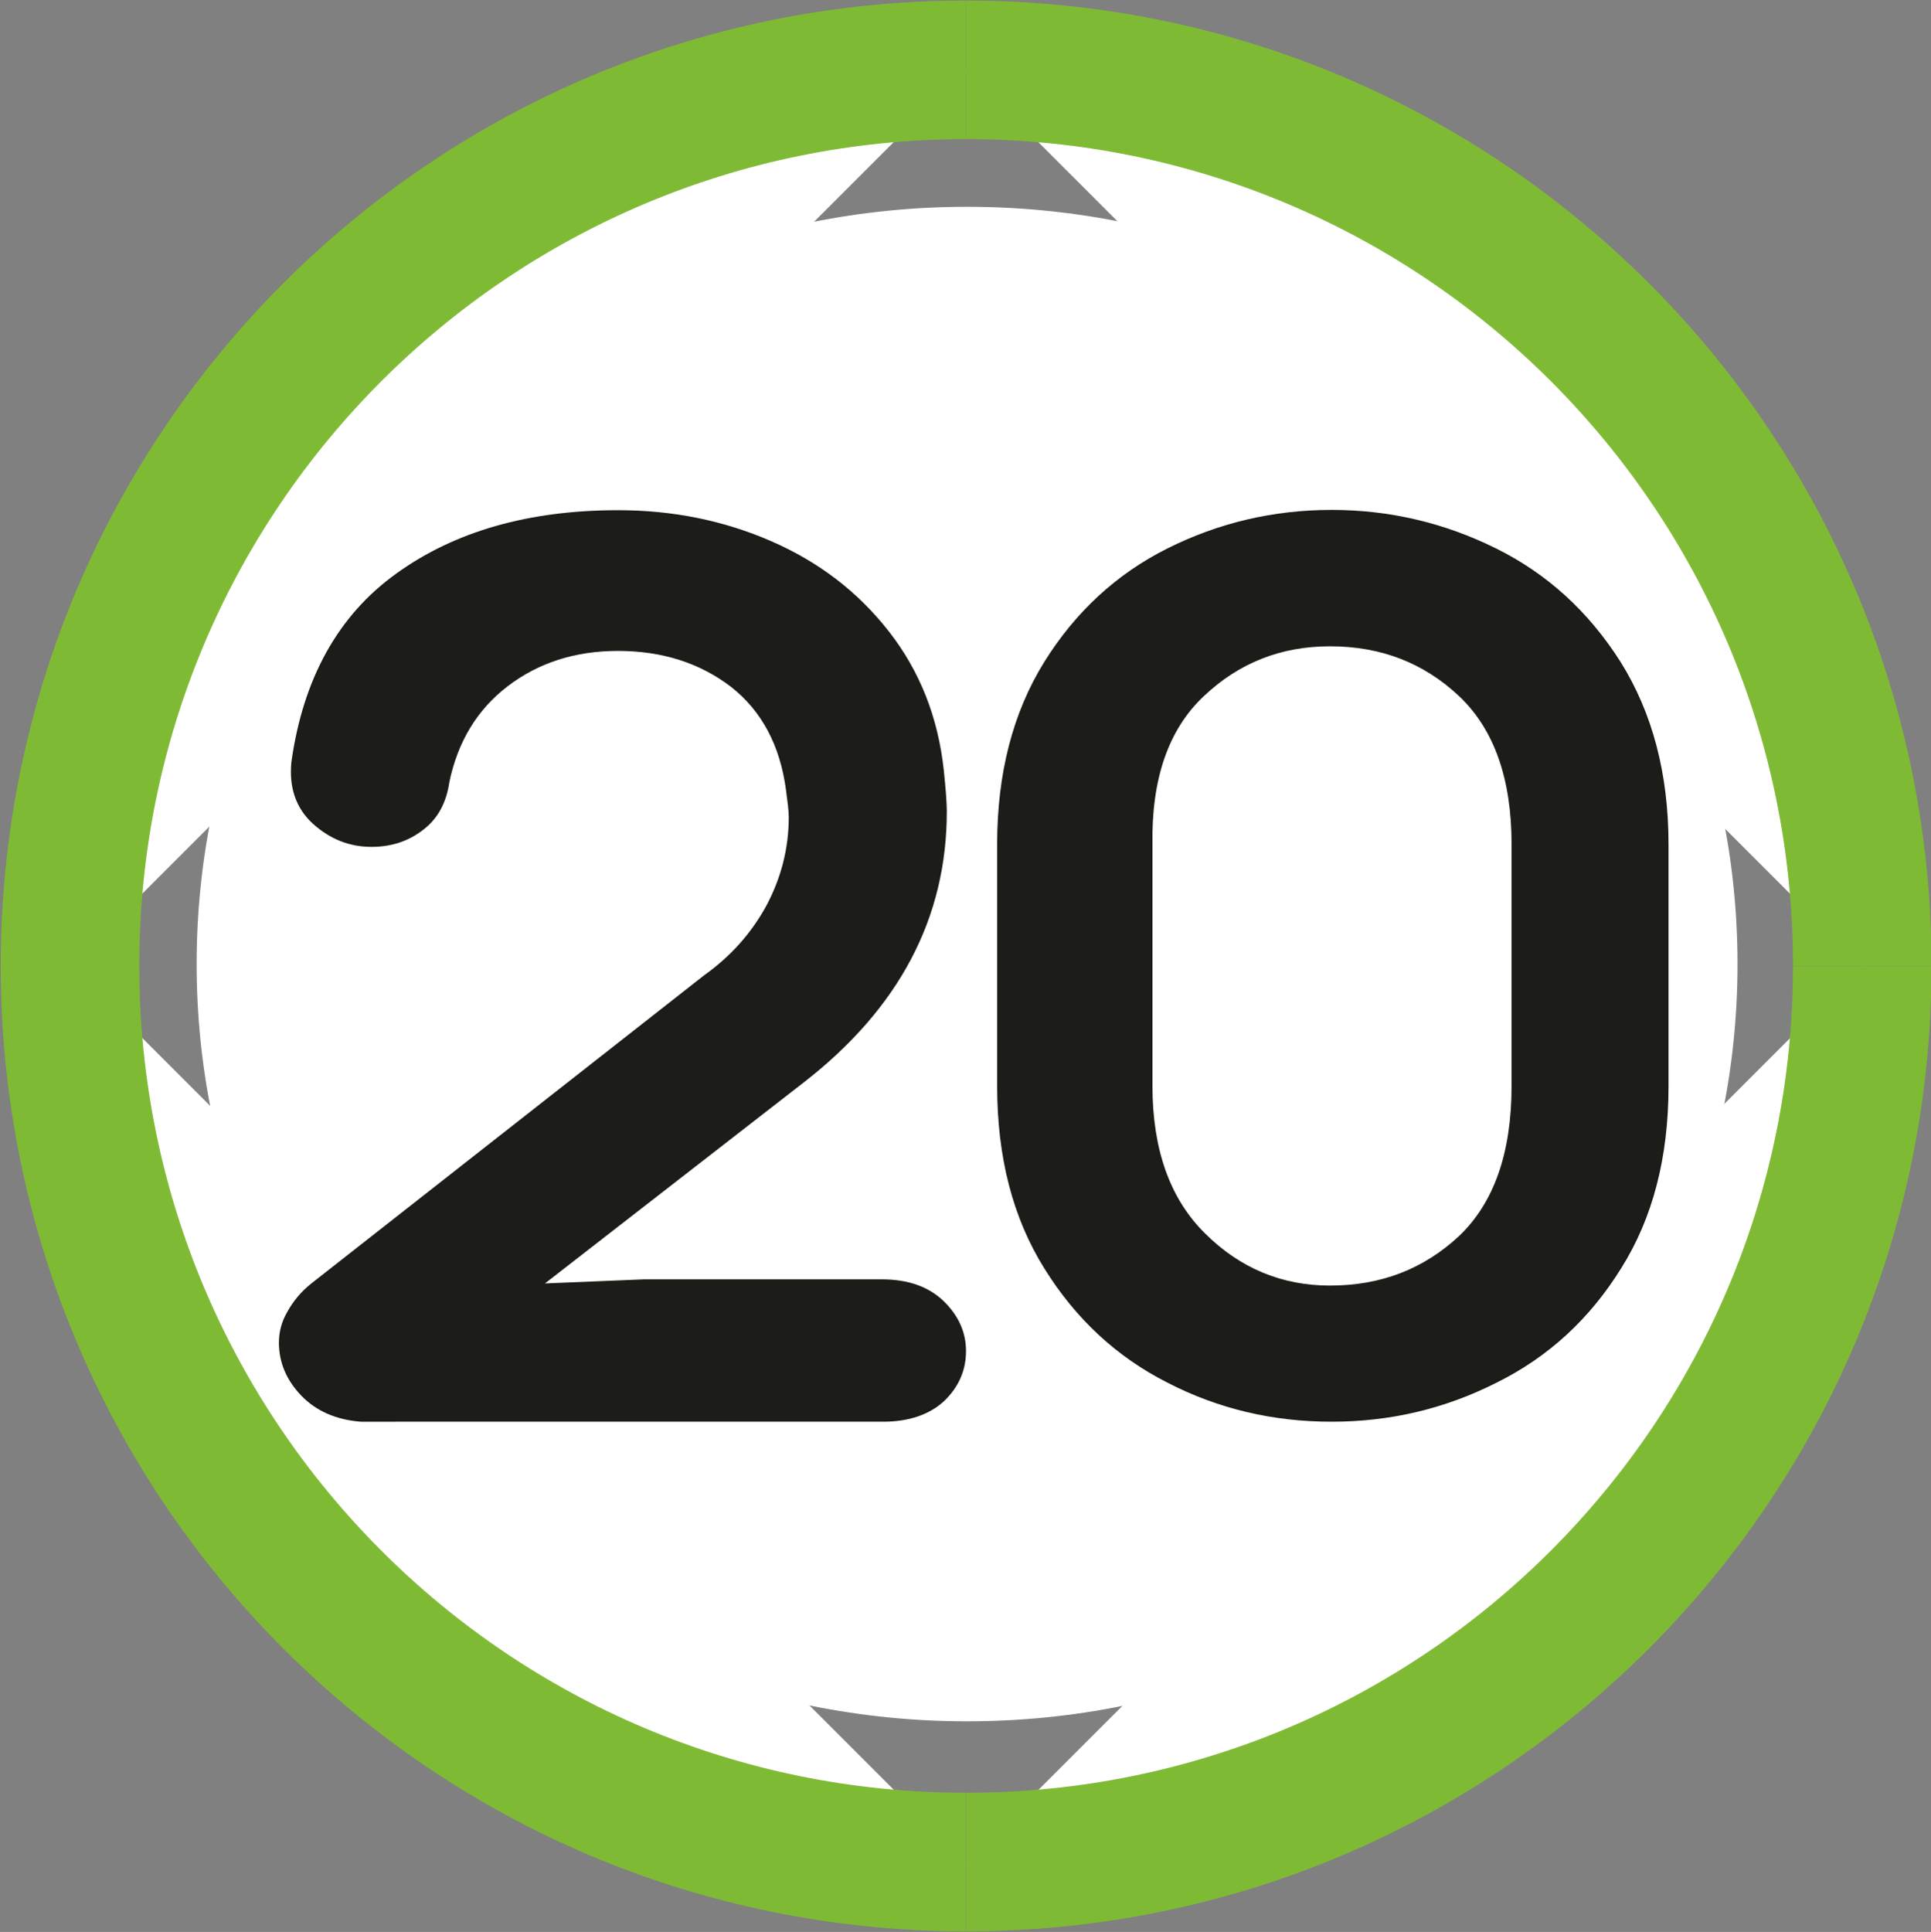
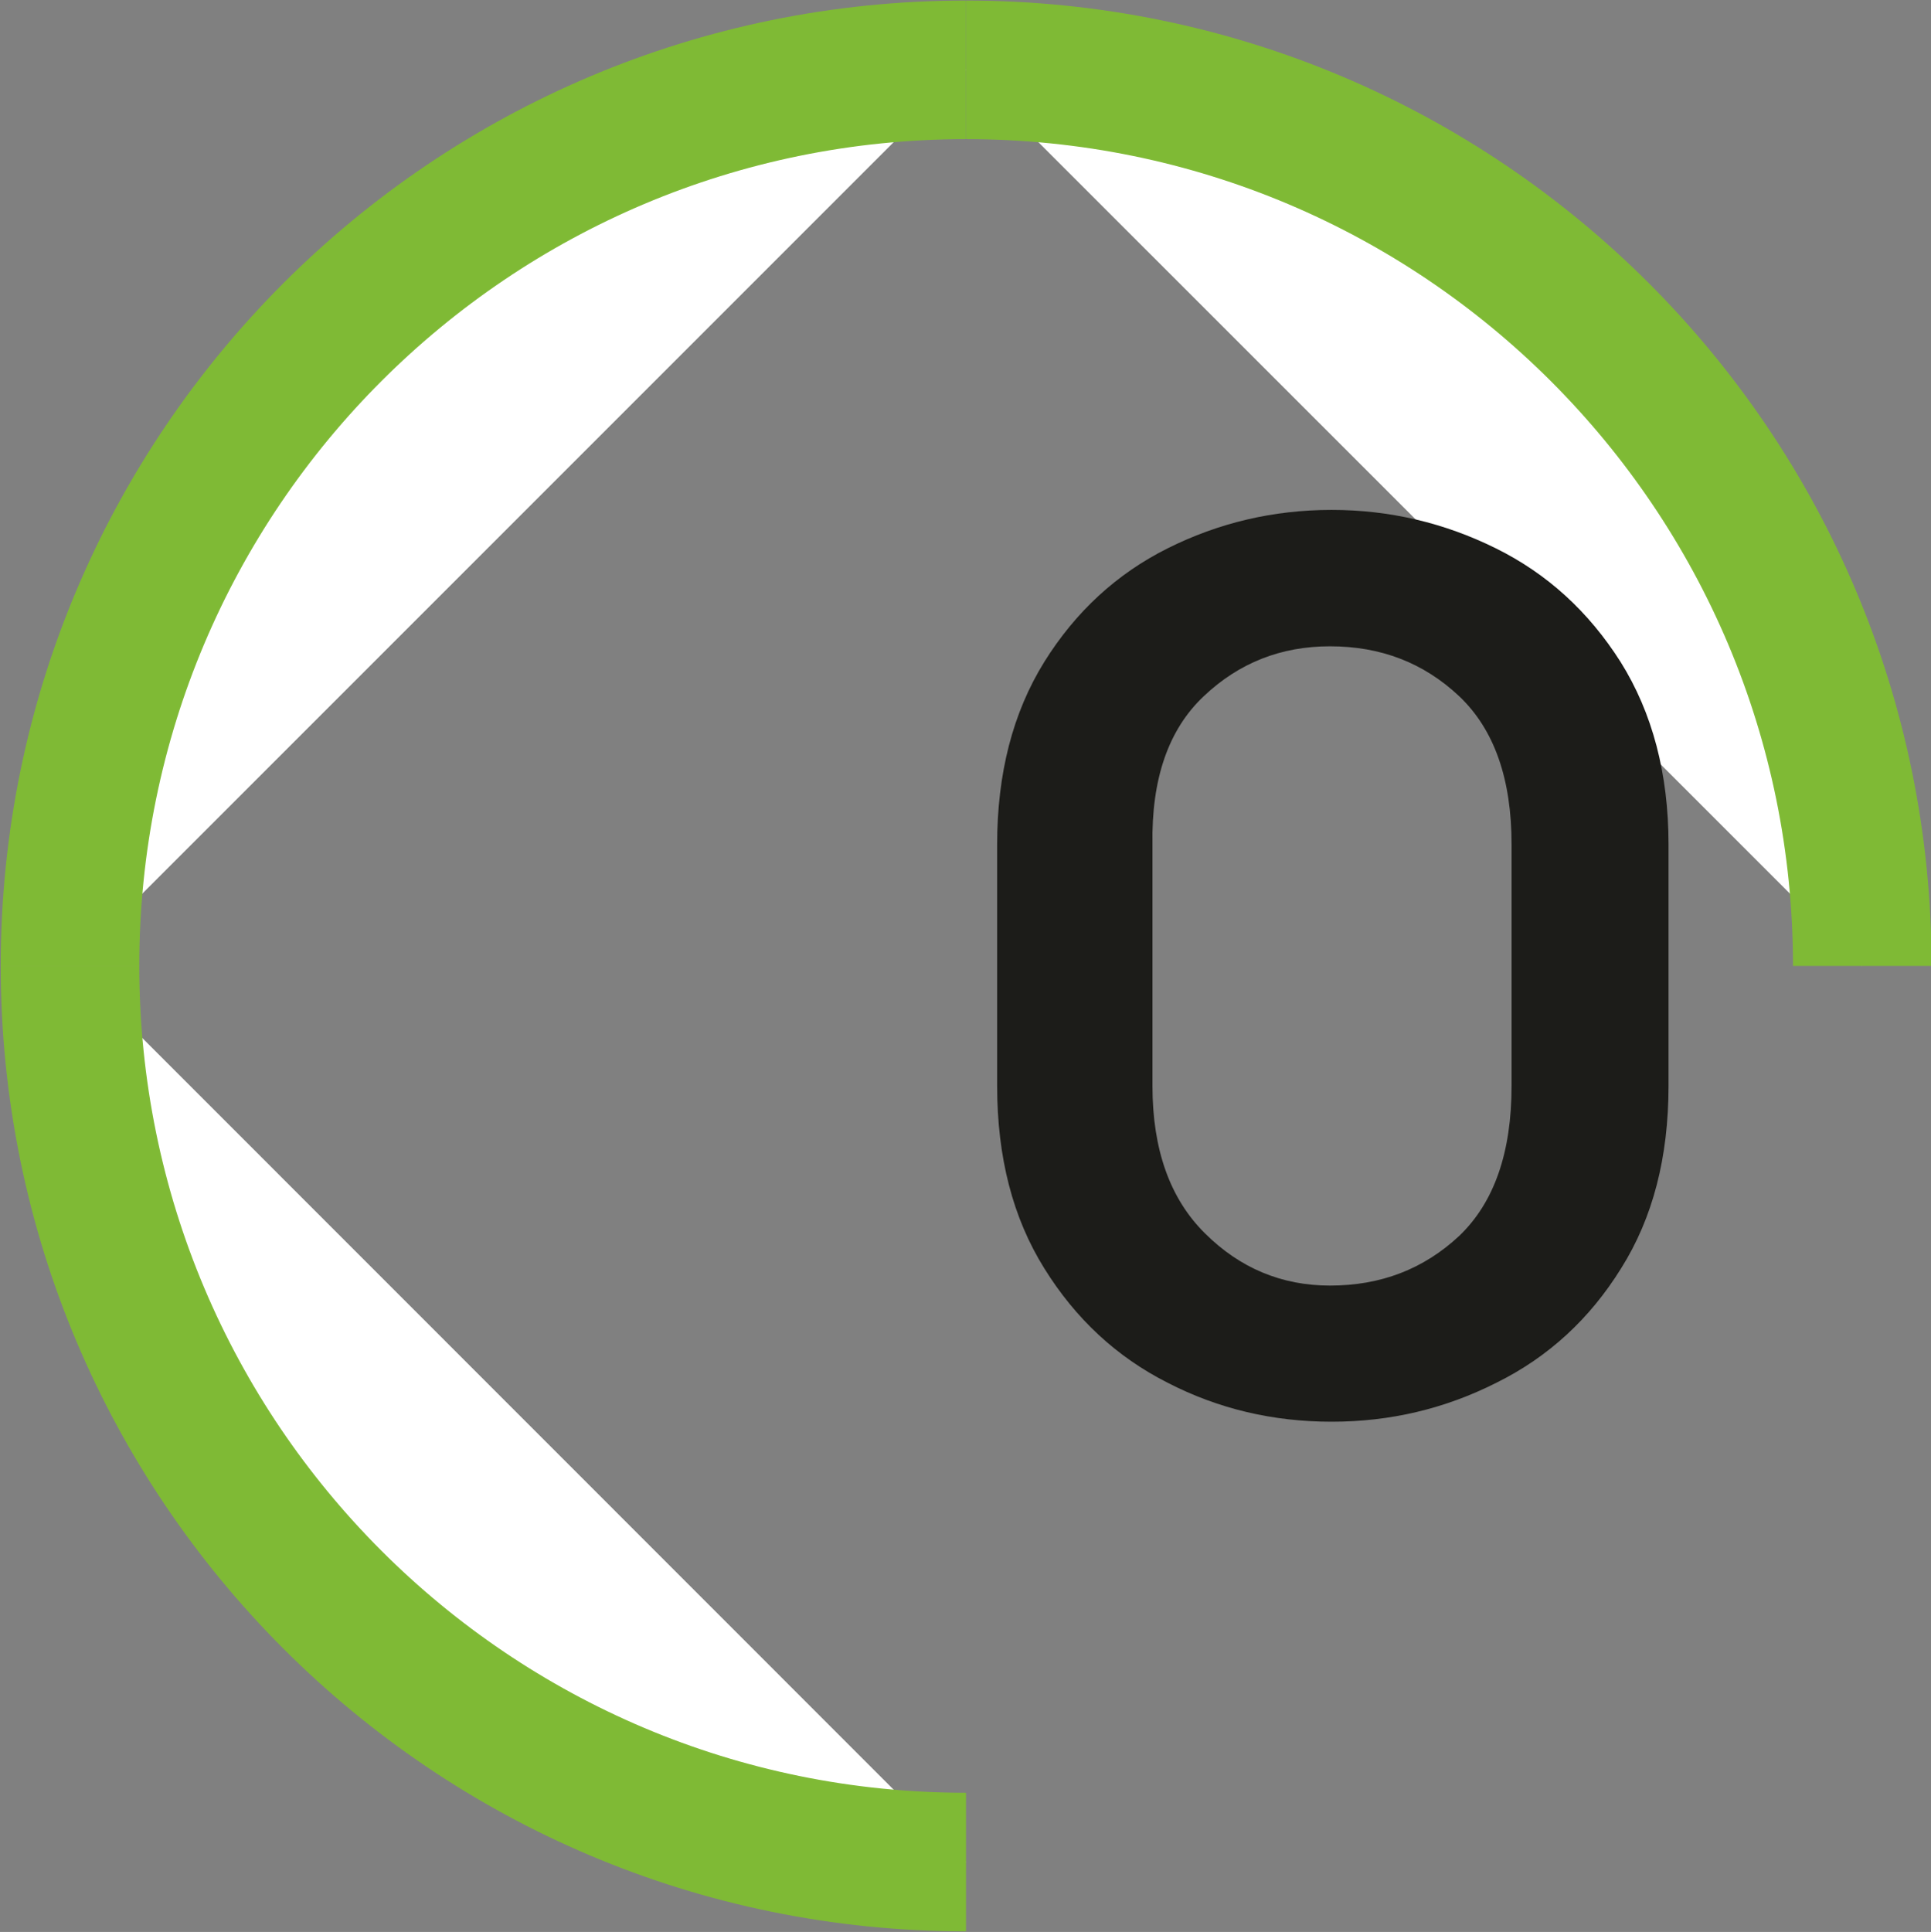
<svg xmlns="http://www.w3.org/2000/svg" xmlns:ns1="http://sodipodi.sourceforge.net/DTD/sodipodi-0.dtd" xmlns:ns2="http://www.inkscape.org/namespaces/inkscape" width="211.563mm" height="211.644mm" viewBox="0 0 211.563 211.644" version="1.1" id="svg5" ns1:docname="4911.svg" ns2:version="1.1.1 (3bf5ae0d25, 2021-09-20)">
  <rect x="0" y="0" width="211.563" height="211.644" fill="#808080" stroke="none" />
  <ns1:namedview id="namedview16" pagecolor="#ffffff" bordercolor="#666666" borderopacity="1.0" ns2:pageshadow="2" ns2:pageopacity="0.0" ns2:pagecheckerboard="0" ns2:document-units="mm" showgrid="false" ns2:zoom="0.73546876" ns2:cx="325.64266" ns2:cy="373.23135" ns2:window-width="1920" ns2:window-height="1017" ns2:window-x="-8" ns2:window-y="-8" ns2:window-maximized="1" ns2:current-layer="svg5" />
  <defs id="defs2">
    <clipPath id="clip963">
      <path d="M 9.781,7.648 H 54.004 V 51.879 H 9.781 Z m 0,0" id="path6367" />
    </clipPath>
    <clipPath id="clip841">
      <path d="m 581.457,361.875 h 10.203 v 10.207 h -10.203 z m 0,0" id="path6001" />
    </clipPath>
    <clipPath id="clip840">
-       <path d="m 518.75,356.773 h 10.203 v 10.207 H 518.75 Z m 0,0" id="path5998" />
+       <path d="m 518.75,356.773 h 10.203 v 10.207 Z m 0,0" id="path5998" />
    </clipPath>
    <clipPath id="clip828">
-       <path d="m 218.707,395.801 h 10.203 v 10.207 h -10.203 z m 0,0" id="path5962" />
-     </clipPath>
+       </clipPath>
  </defs>
-   <path style="fill:#ffffff;fill-opacity:1;fill-rule:nonzero;stroke:none;stroke-width:7.59" d="m 21.544,105.611 c 0,-45.808 37.803,-82.958 84.411,-82.958 46.608,0 84.411,37.15 84.411,82.958 0,45.807 -37.803,82.957 -84.411,82.957 -46.608,0 -84.411,-37.15 -84.411,-82.957" id="path7634" />
  <path style="fill:#ffffff;fill-opacity:1;fill-rule:nonzero;stroke:#7fba35;stroke-width:15.18;stroke-linecap:butt;stroke-linejoin:miter;stroke-miterlimit:10;stroke-opacity:1" d="m 105.837,7.65 c 54.258,0 98.198,43.91 98.198,98.168" id="path7638" />
  <path style="fill:#ffffff;fill-opacity:1;fill-rule:nonzero;stroke:#7fba35;stroke-width:15.18;stroke-linecap:butt;stroke-linejoin:miter;stroke-miterlimit:10;stroke-opacity:1" d="m 7.669,105.818 c 0,-54.258 43.94,-98.168 98.168,-98.168" id="path7640" />
  <path style="fill:#ffffff;fill-opacity:1;fill-rule:nonzero;stroke:#7fba35;stroke-width:15.18;stroke-linecap:butt;stroke-linejoin:miter;stroke-miterlimit:10;stroke-opacity:1" d="m 105.837,203.986 c -54.258,0 -98.168,-43.94 -98.168,-98.198" id="path7642" />
-   <path style="fill:#ffffff;fill-opacity:1;fill-rule:nonzero;stroke:#7fba35;stroke-width:15.18;stroke-linecap:butt;stroke-linejoin:miter;stroke-miterlimit:10;stroke-opacity:1" d="m 204.034,105.818 c 0,54.228 -43.94,98.168 -98.168,98.168" id="path7644" />
-   <path style="fill:#1c1c19;fill-opacity:1;fill-rule:nonzero;stroke:none;stroke-width:7.59" d="m 70.554,140.151 h 26.062 c 2.876,0 5.129,0.8 6.79,2.401 1.631,1.601 2.431,3.41 2.431,5.456 0,2.076 -0.77,3.884 -2.342,5.426 -1.601,1.513 -3.884,2.313 -6.73,2.313 H 39.512 c -2.669,-0.215 -4.862,-1.155 -6.493,-2.846 -1.631,-1.689 -2.461,-3.646 -2.461,-5.811 0,-1.127 0.265,-2.254 0.919,-3.38 0.622,-1.127 1.452,-2.165 2.639,-3.114 l 43.05,-33.77 c 2.876,-2.046 5.159,-4.596 6.82,-7.649 1.601,-3.024 2.431,-6.256 2.431,-9.636 0,-0.744 -0.129,-1.691 -0.297,-2.965 -0.652,-4.921 -2.668,-8.687 -6.018,-11.325 -3.41,-2.61 -7.531,-3.944 -12.394,-3.944 -4.714,0 -8.717,1.304 -12.067,3.854 -3.38,2.58 -5.485,6.108 -6.405,10.496 -0.327,2.282 -1.274,4.032 -2.876,5.248 -1.601,1.246 -3.469,1.868 -5.663,1.868 -2.431,0 -4.566,-0.861 -6.433,-2.55 -1.84,-1.689 -2.61,-3.943 -2.342,-6.73 1.276,-9.132 5.1,-16.07 11.504,-20.666 6.404,-4.625 14.528,-6.937 24.282,-6.937 5.989,0 11.564,1.126 16.752,3.38 5.248,2.283 9.517,5.545 12.927,9.903 3.38,4.329 5.396,9.399 6.019,15.24 0.215,2.074 0.327,3.558 0.327,4.477 0,11.652 -5.189,21.526 -15.625,29.65 l -28.403,22.058 z m 0,0" id="path7646" />
  <path style="fill:#1c1c19;fill-opacity:1;fill-rule:nonzero;stroke:none;stroke-width:7.59" d="m 159.858,76.258 c -3.885,-3.647 -8.569,-5.456 -14.143,-5.456 -5.366,0 -9.962,1.809 -13.816,5.456 -3.884,3.646 -5.752,9.072 -5.634,16.247 v 26.447 c 0,6.997 1.928,12.393 5.782,16.188 3.825,3.795 8.391,5.693 13.668,5.693 5.574,0 10.258,-1.809 14.143,-5.426 3.854,-3.676 5.752,-9.161 5.752,-16.455 V 92.505 c 0,-7.175 -1.898,-12.601 -5.752,-16.247 m -45.452,-3.736 c 3.439,-5.515 7.946,-9.666 13.52,-12.452 5.574,-2.787 11.563,-4.21 17.967,-4.21 6.375,0 12.364,1.423 17.997,4.21 5.634,2.786 10.17,6.937 13.669,12.452 3.469,5.545 5.248,12.216 5.248,19.983 v 26.447 c 0,7.827 -1.719,14.468 -5.189,19.984 -3.439,5.545 -7.976,9.725 -13.668,12.541 -5.693,2.876 -11.681,4.27 -18.056,4.27 -6.404,0 -12.393,-1.394 -17.967,-4.27 -5.574,-2.817 -10.081,-6.997 -13.52,-12.541 -3.439,-5.515 -5.159,-12.156 -5.159,-19.984 V 92.505 c 0,-7.768 1.719,-14.439 5.159,-19.983" id="path7648" />
</svg>